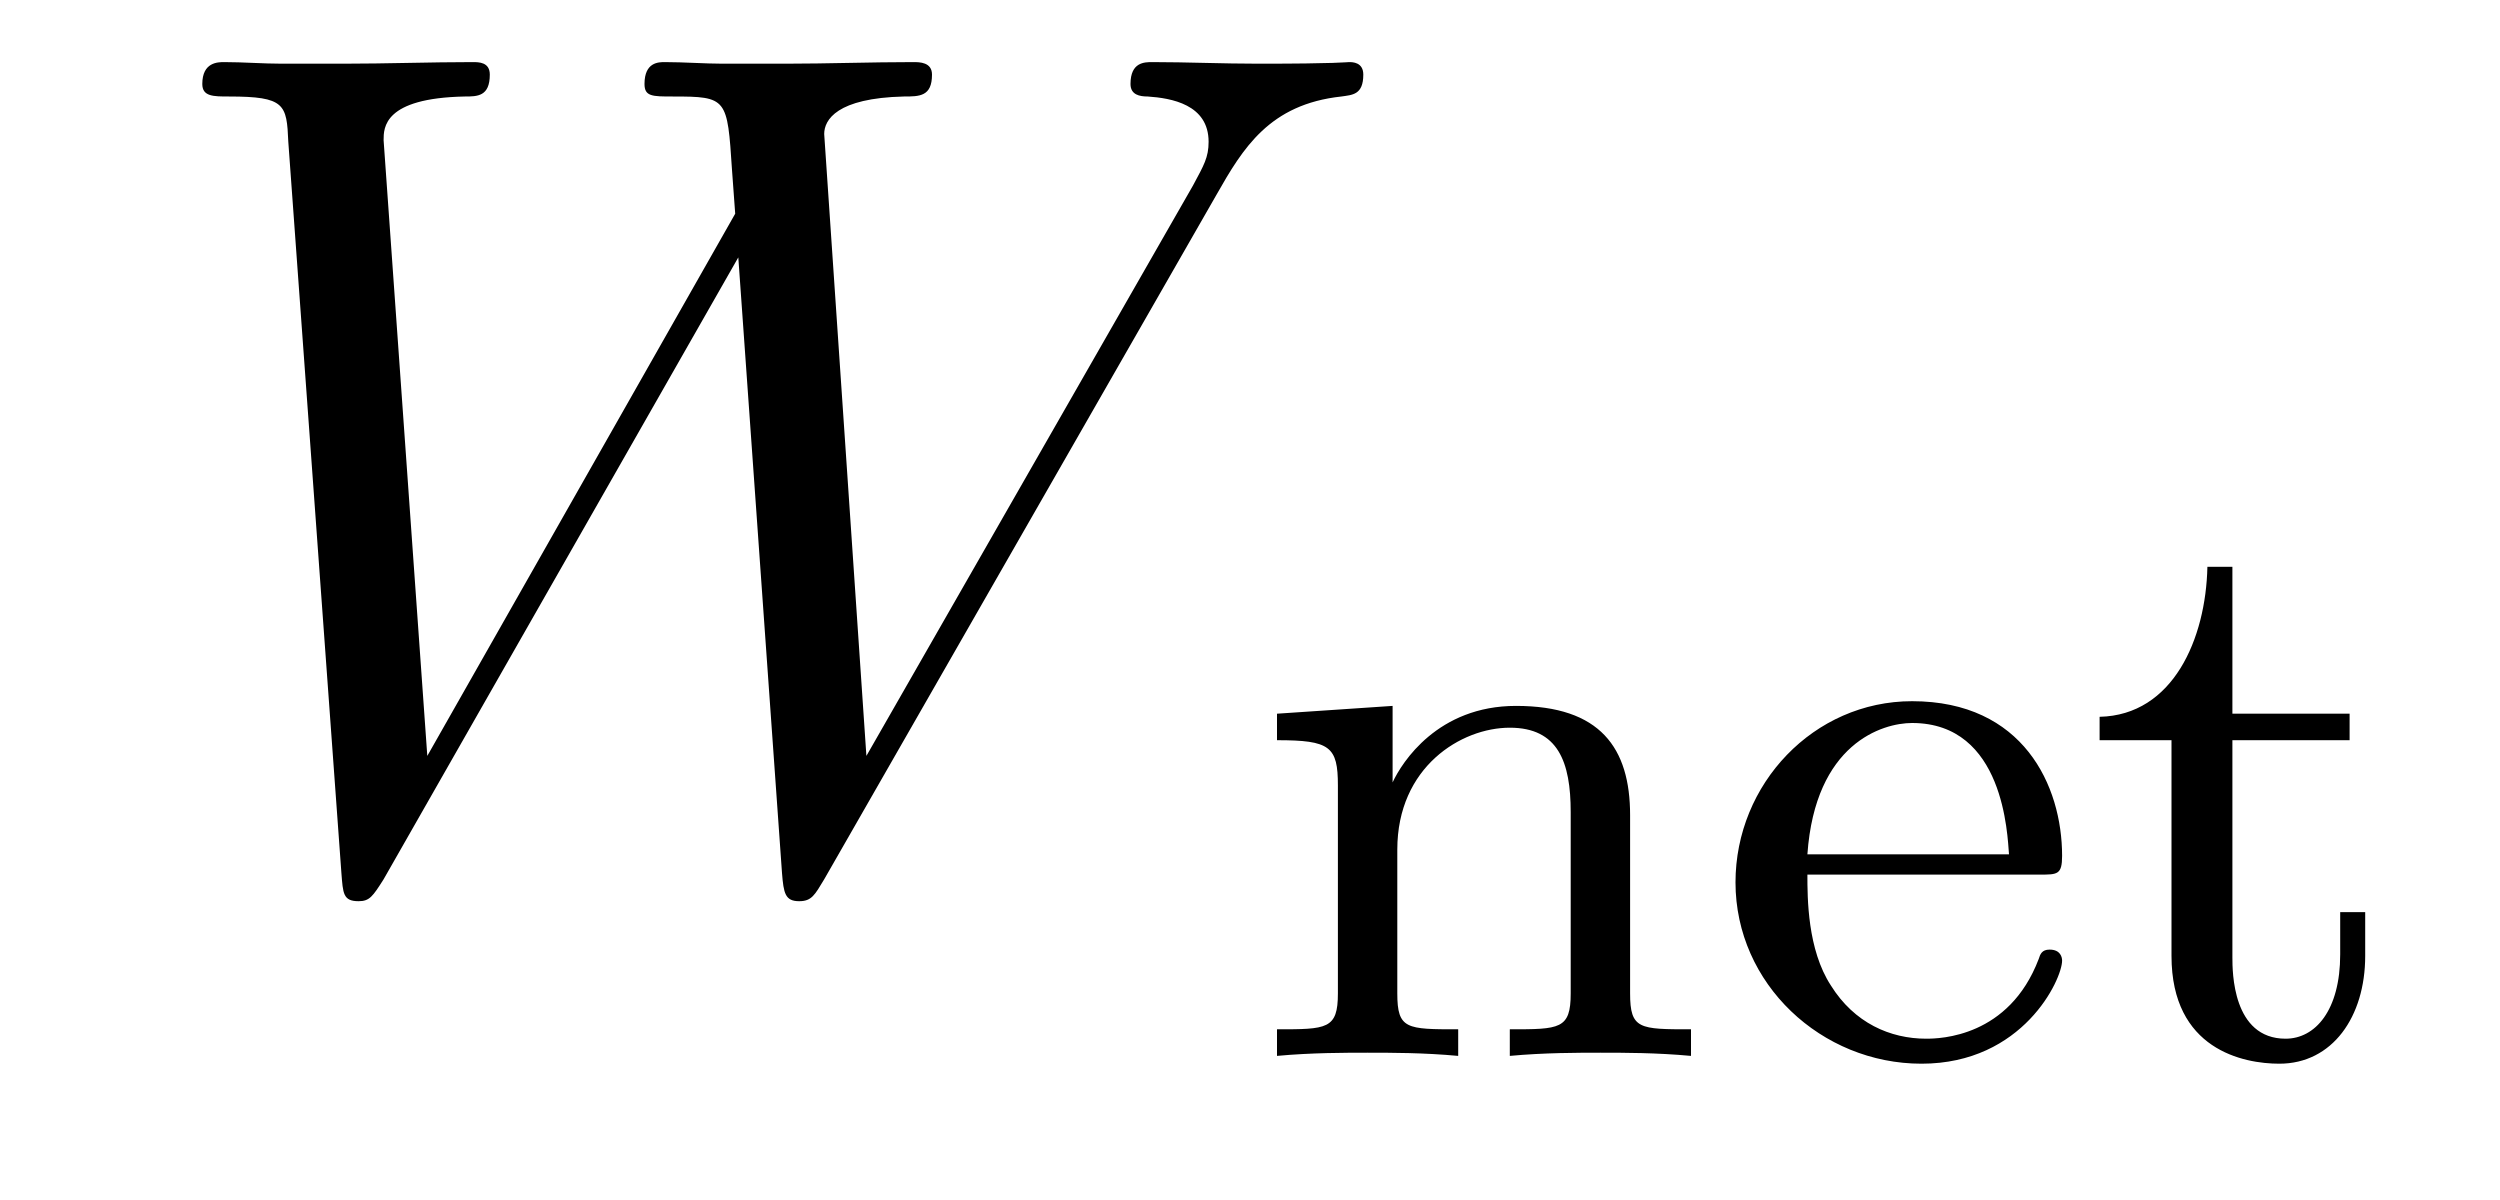
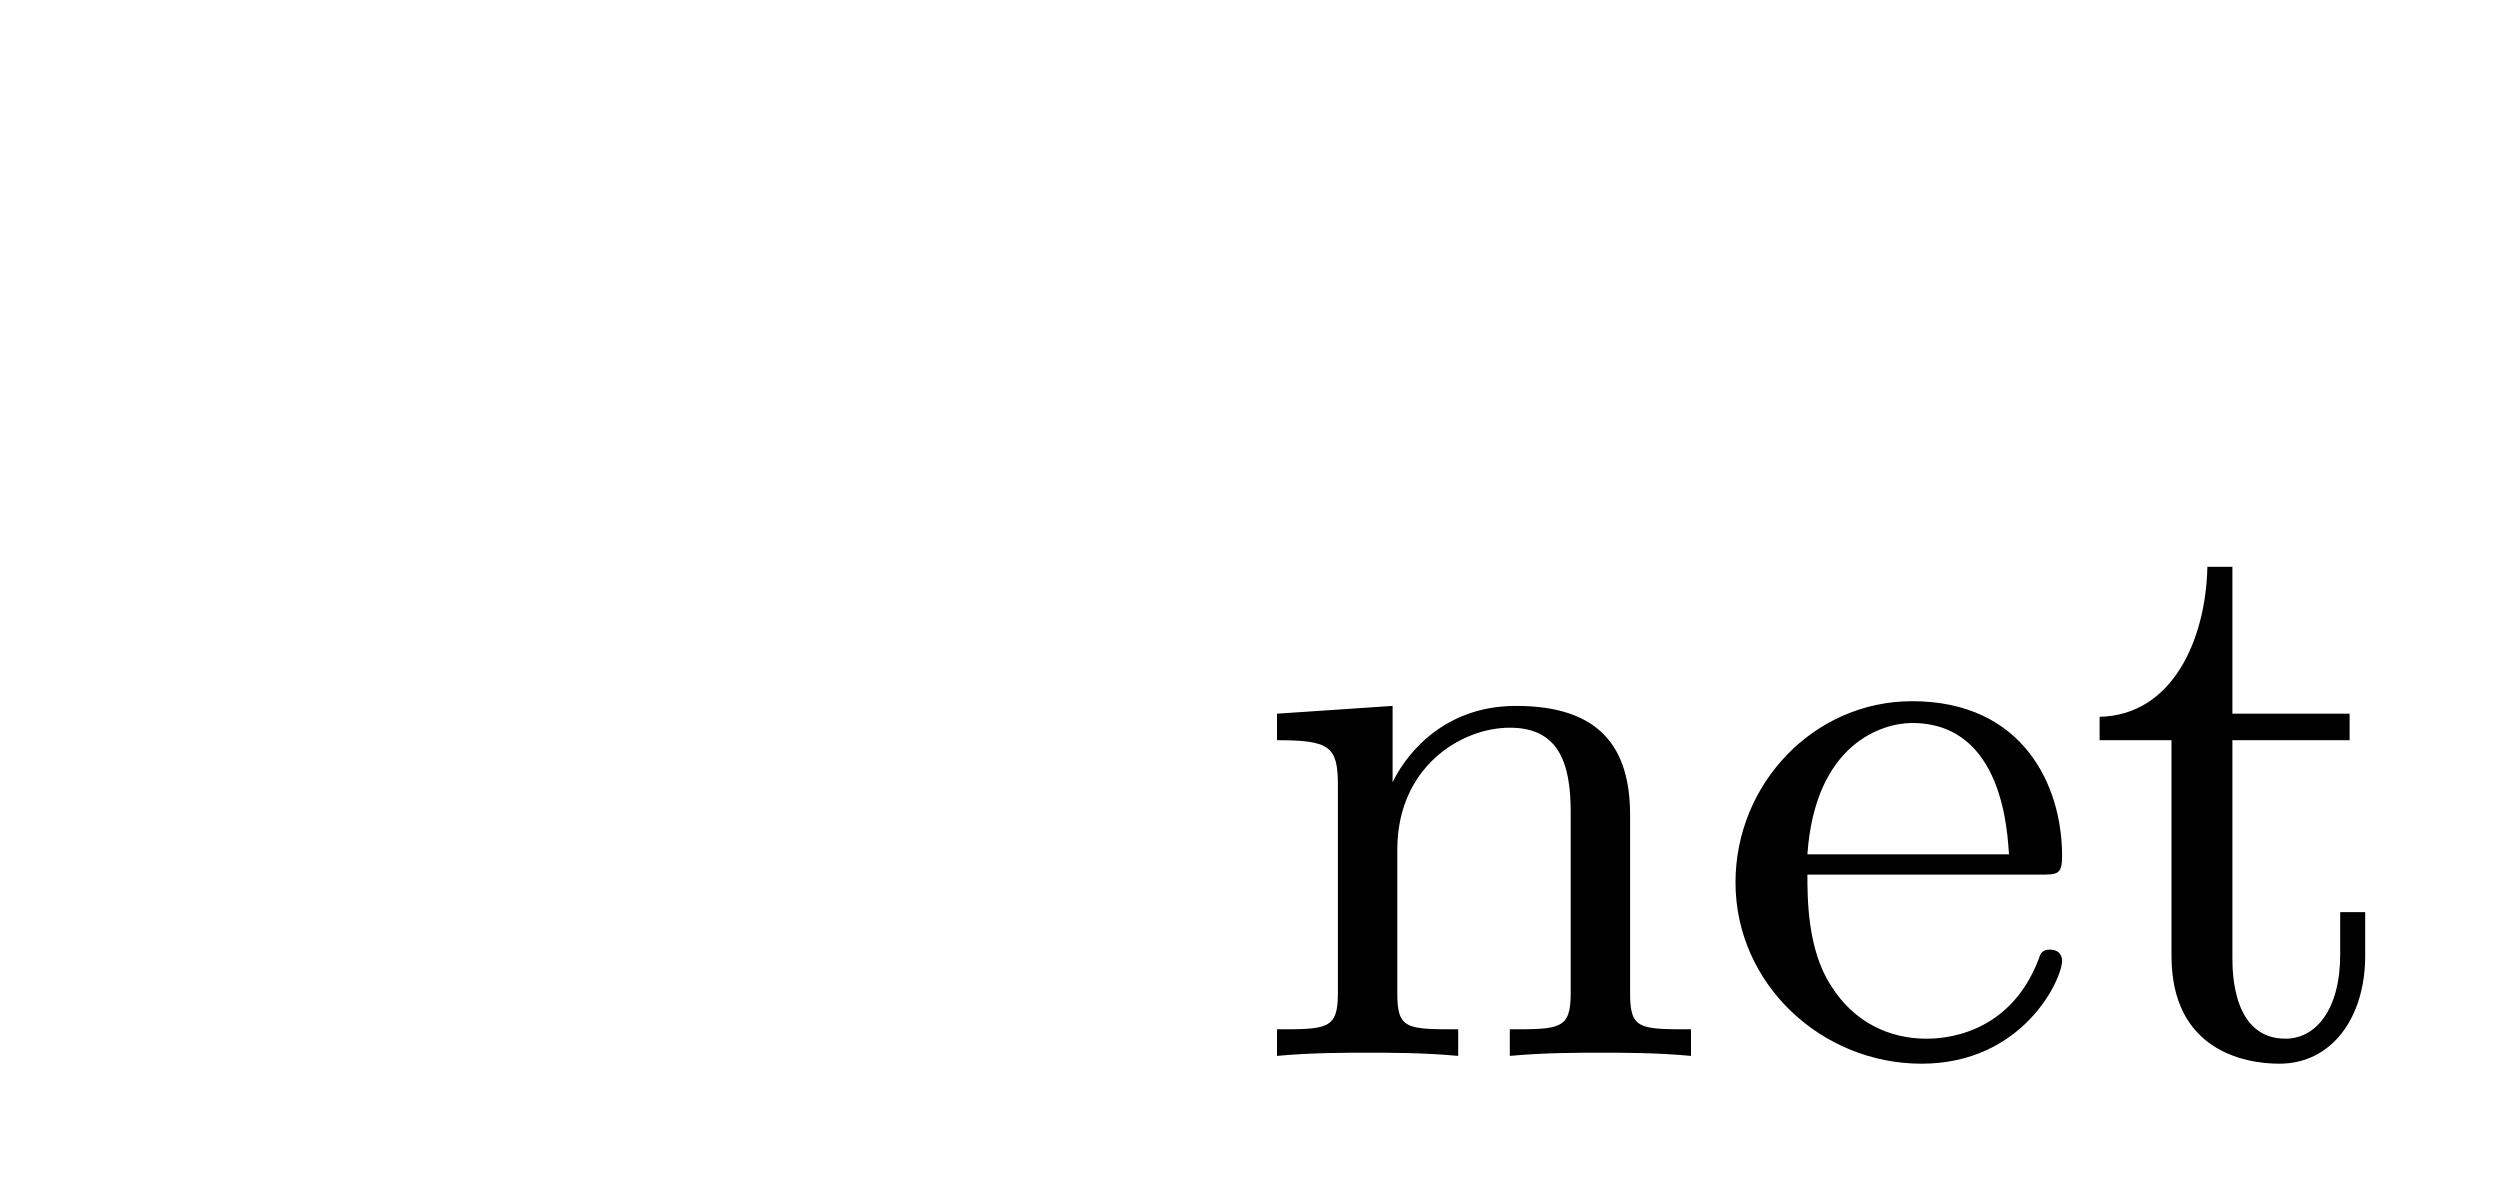
<svg xmlns="http://www.w3.org/2000/svg" height="12pt" version="1.1" viewBox="0 -12 25 12" width="25pt">
  <g id="page1">
    <g transform="matrix(1 0 0 1 -127 651)">
-       <path d="M139.164 -661.051C139.43 -661.52 139.695 -661.957 140.414 -662.035C140.523 -662.051 140.633 -662.051 140.633 -662.254C140.633 -662.379 140.523 -662.379 140.492 -662.379C140.461 -662.379 140.383 -662.363 139.586 -662.363C139.227 -662.363 138.867 -662.379 138.523 -662.379C138.445 -662.379 138.305 -662.379 138.305 -662.16C138.305 -662.051 138.398 -662.035 138.477 -662.035C138.711 -662.019 139.086 -661.957 139.086 -661.582C139.086 -661.426 139.039 -661.348 138.93 -661.145L135.664 -655.441L135.242 -661.66C135.242 -661.801 135.367 -662.019 136.039 -662.035C136.195 -662.035 136.32 -662.035 136.32 -662.254C136.32 -662.379 136.195 -662.379 136.133 -662.379C135.711 -662.379 135.273 -662.363 134.852 -662.363H134.227C134.055 -662.363 133.836 -662.379 133.648 -662.379C133.586 -662.379 133.445 -662.379 133.445 -662.16C133.445 -662.035 133.523 -662.035 133.727 -662.035C134.273 -662.035 134.273 -662.019 134.32 -661.301L134.352 -660.863L131.273 -655.441L130.836 -661.598C130.836 -661.723 130.836 -662.019 131.648 -662.035C131.773 -662.035 131.898 -662.035 131.898 -662.254C131.898 -662.379 131.789 -662.379 131.727 -662.379C131.305 -662.379 130.867 -662.363 130.43 -662.363H129.82C129.633 -662.363 129.43 -662.379 129.242 -662.379C129.18 -662.379 129.023 -662.379 129.023 -662.16C129.023 -662.035 129.133 -662.035 129.289 -662.035C129.852 -662.035 129.867 -661.957 129.883 -661.582L130.414 -654.27C130.43 -654.066 130.43 -653.988 130.586 -653.988C130.695 -653.988 130.727 -654.035 130.836 -654.207L134.383 -660.426L134.82 -654.27C134.836 -654.066 134.852 -653.988 134.992 -653.988C135.117 -653.988 135.148 -654.051 135.242 -654.207L139.164 -661.051ZM139.437 -654.238" fill-rule="evenodd" />
      <path d="M143.301 -654.848C143.301 -655.52 143.004 -655.941 142.16 -655.941C141.379 -655.941 141.02 -655.379 140.926 -655.176V-655.941L139.77 -655.863V-655.598C140.301 -655.598 140.379 -655.535 140.379 -655.145V-653.066C140.379 -652.707 140.27 -652.707 139.77 -652.707V-652.441C140.113 -652.473 140.457 -652.473 140.676 -652.473C140.91 -652.473 141.238 -652.473 141.582 -652.441V-652.707C141.066 -652.707 140.973 -652.707 140.973 -653.066V-654.504C140.973 -655.332 141.613 -655.723 142.098 -655.723C142.582 -655.723 142.707 -655.379 142.707 -654.879V-653.066C142.707 -652.707 142.598 -652.707 142.098 -652.707V-652.441C142.441 -652.473 142.785 -652.473 143.004 -652.473C143.238 -652.473 143.566 -652.473 143.91 -652.441V-652.707C143.394 -652.707 143.301 -652.707 143.301 -653.066V-654.848ZM147.402 -654.254C147.574 -654.254 147.621 -654.254 147.621 -654.441C147.621 -655.145 147.231 -655.988 146.121 -655.988C145.137 -655.988 144.355 -655.16 144.355 -654.176C144.355 -653.16 145.215 -652.363 146.215 -652.363C147.231 -652.363 147.621 -653.207 147.621 -653.394C147.621 -653.426 147.606 -653.504 147.496 -653.504C147.418 -653.504 147.402 -653.457 147.387 -653.41C147.09 -652.629 146.402 -652.613 146.262 -652.613C145.902 -652.613 145.543 -652.77 145.309 -653.145C145.074 -653.504 145.074 -654.02 145.074 -654.254H147.402ZM145.074 -654.457C145.152 -655.566 145.824 -655.77 146.121 -655.77C147.043 -655.77 147.074 -654.645 147.09 -654.457H145.074ZM149.324 -655.598H150.496V-655.863H149.324V-657.332H149.074C149.059 -656.613 148.731 -655.848 147.996 -655.832V-655.598H148.715V-653.441C148.715 -652.504 149.434 -652.363 149.793 -652.363C150.324 -652.363 150.652 -652.832 150.652 -653.441V-653.879H150.402V-653.457C150.402 -652.895 150.152 -652.613 149.856 -652.613C149.324 -652.613 149.324 -653.285 149.324 -653.426V-655.598ZM151.078 -652.441" fill-rule="evenodd" />
    </g>
  </g>
</svg>